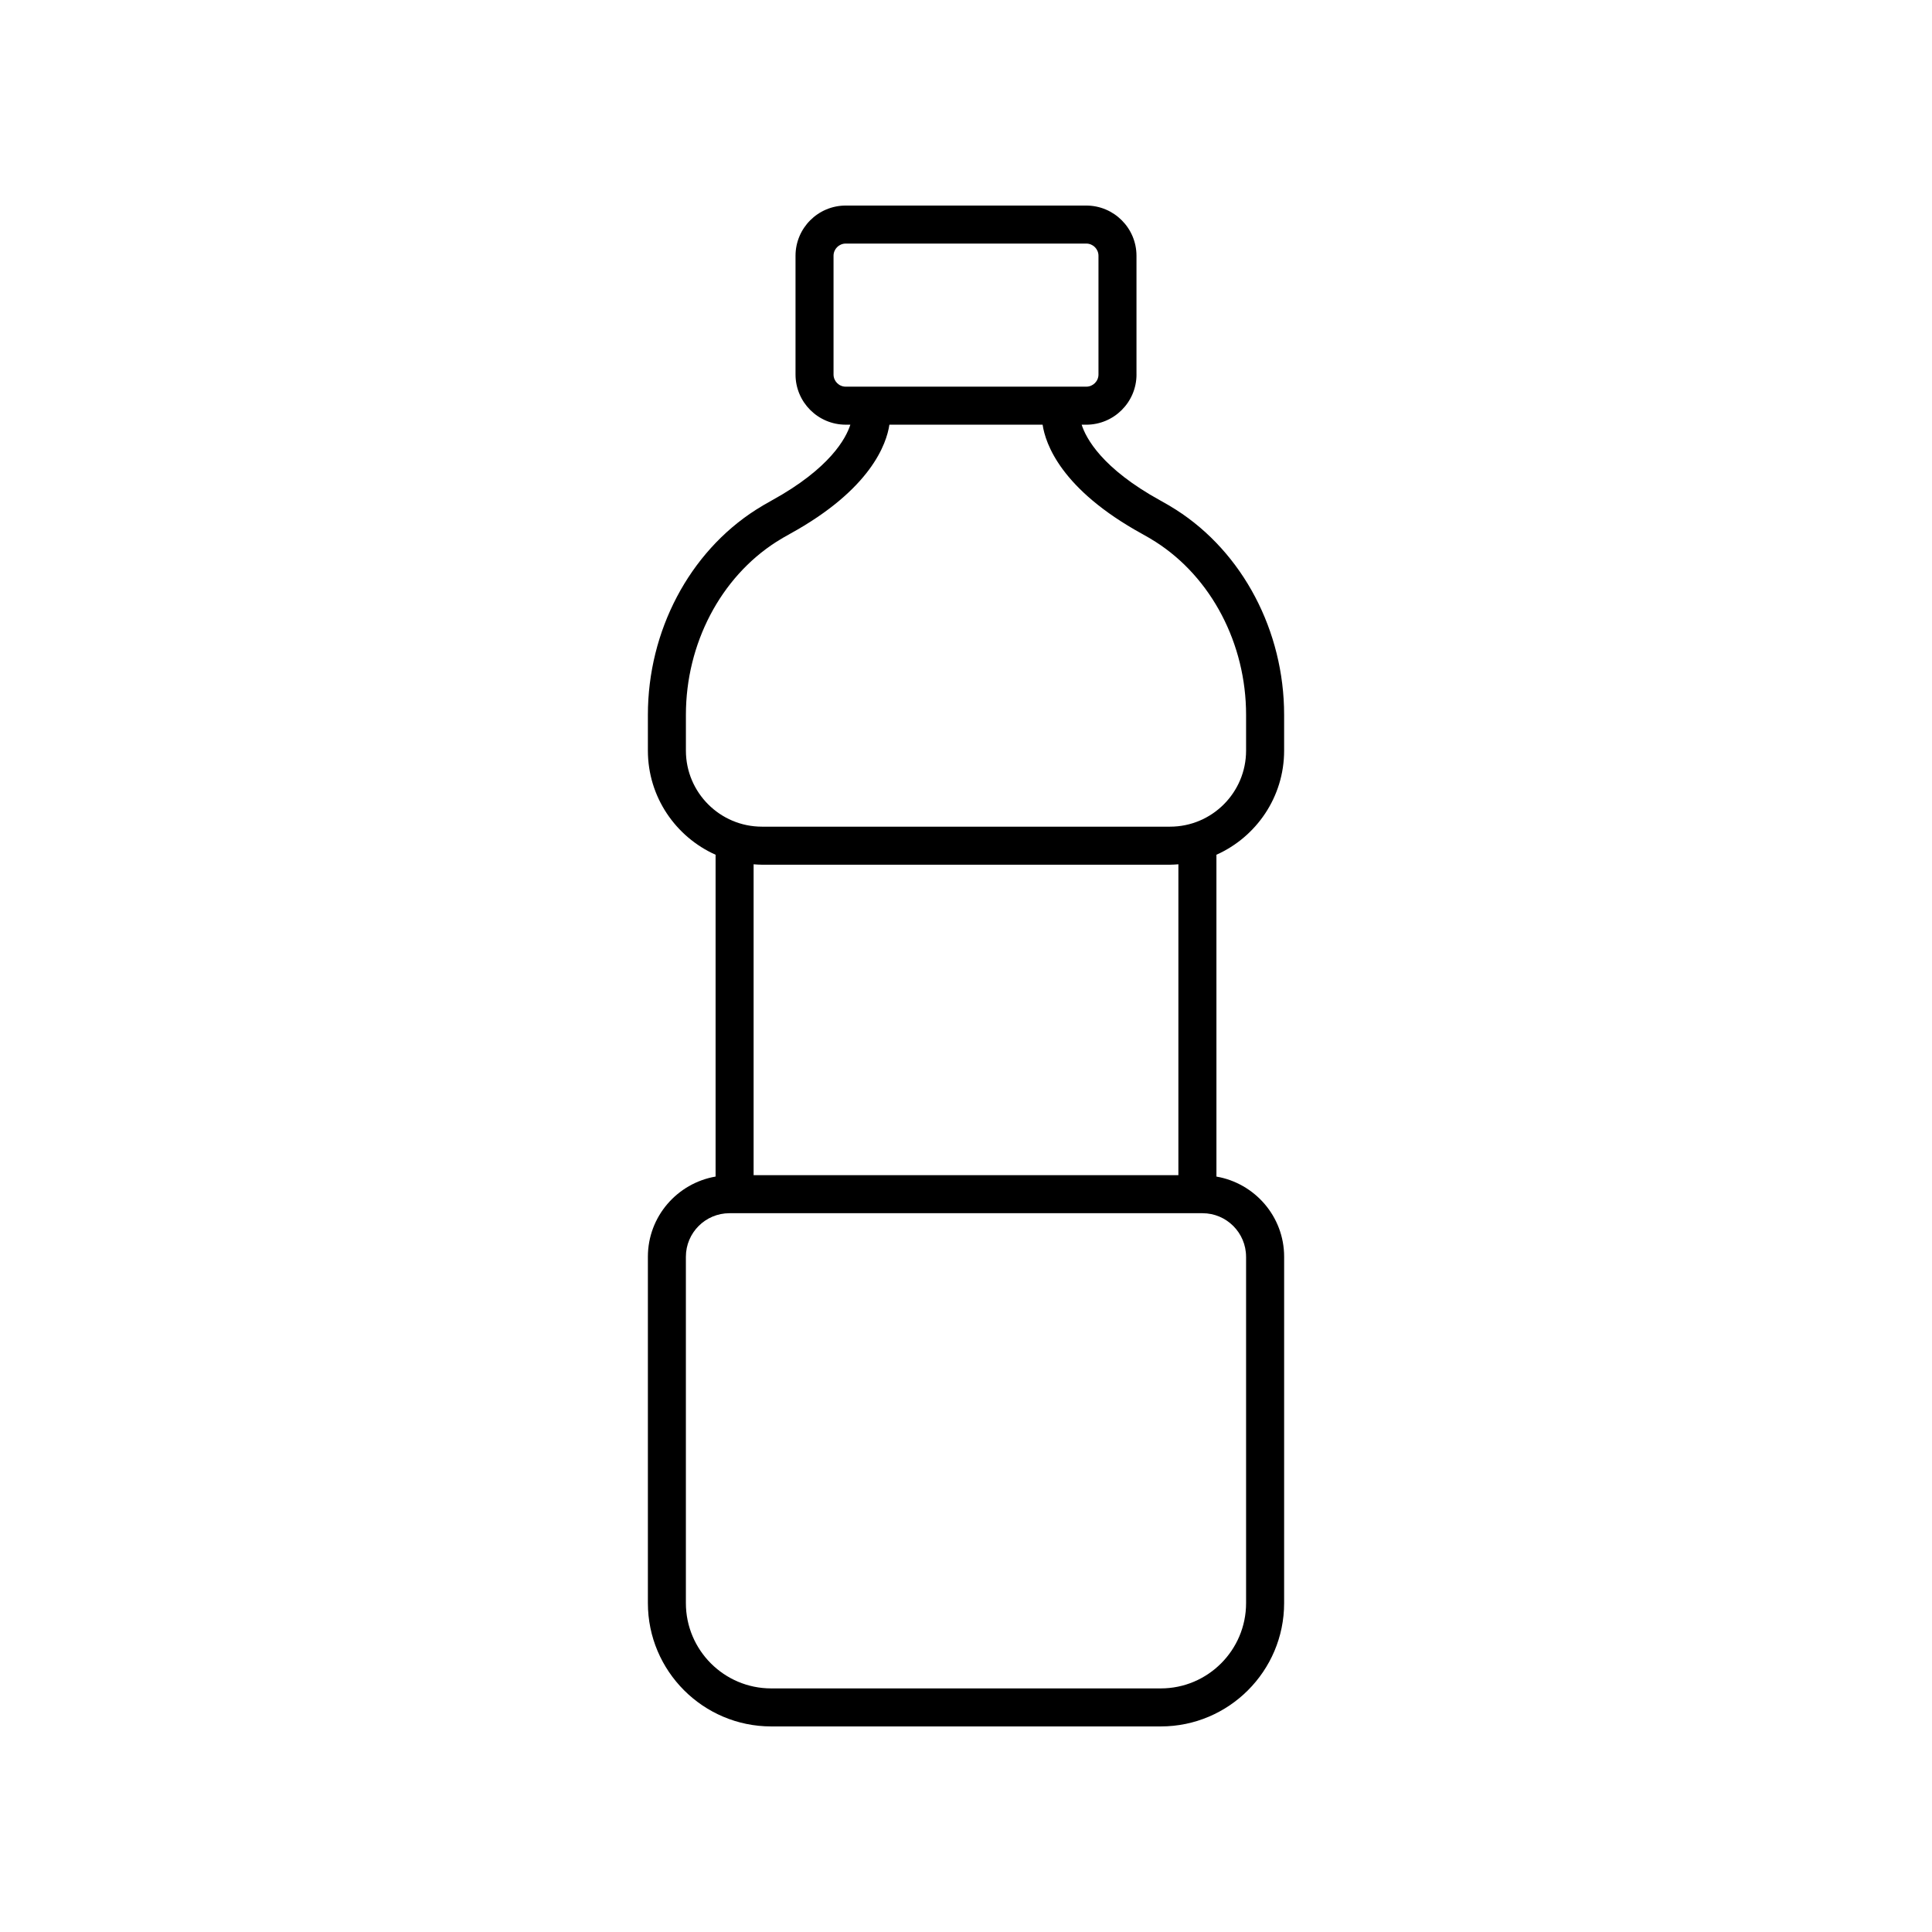
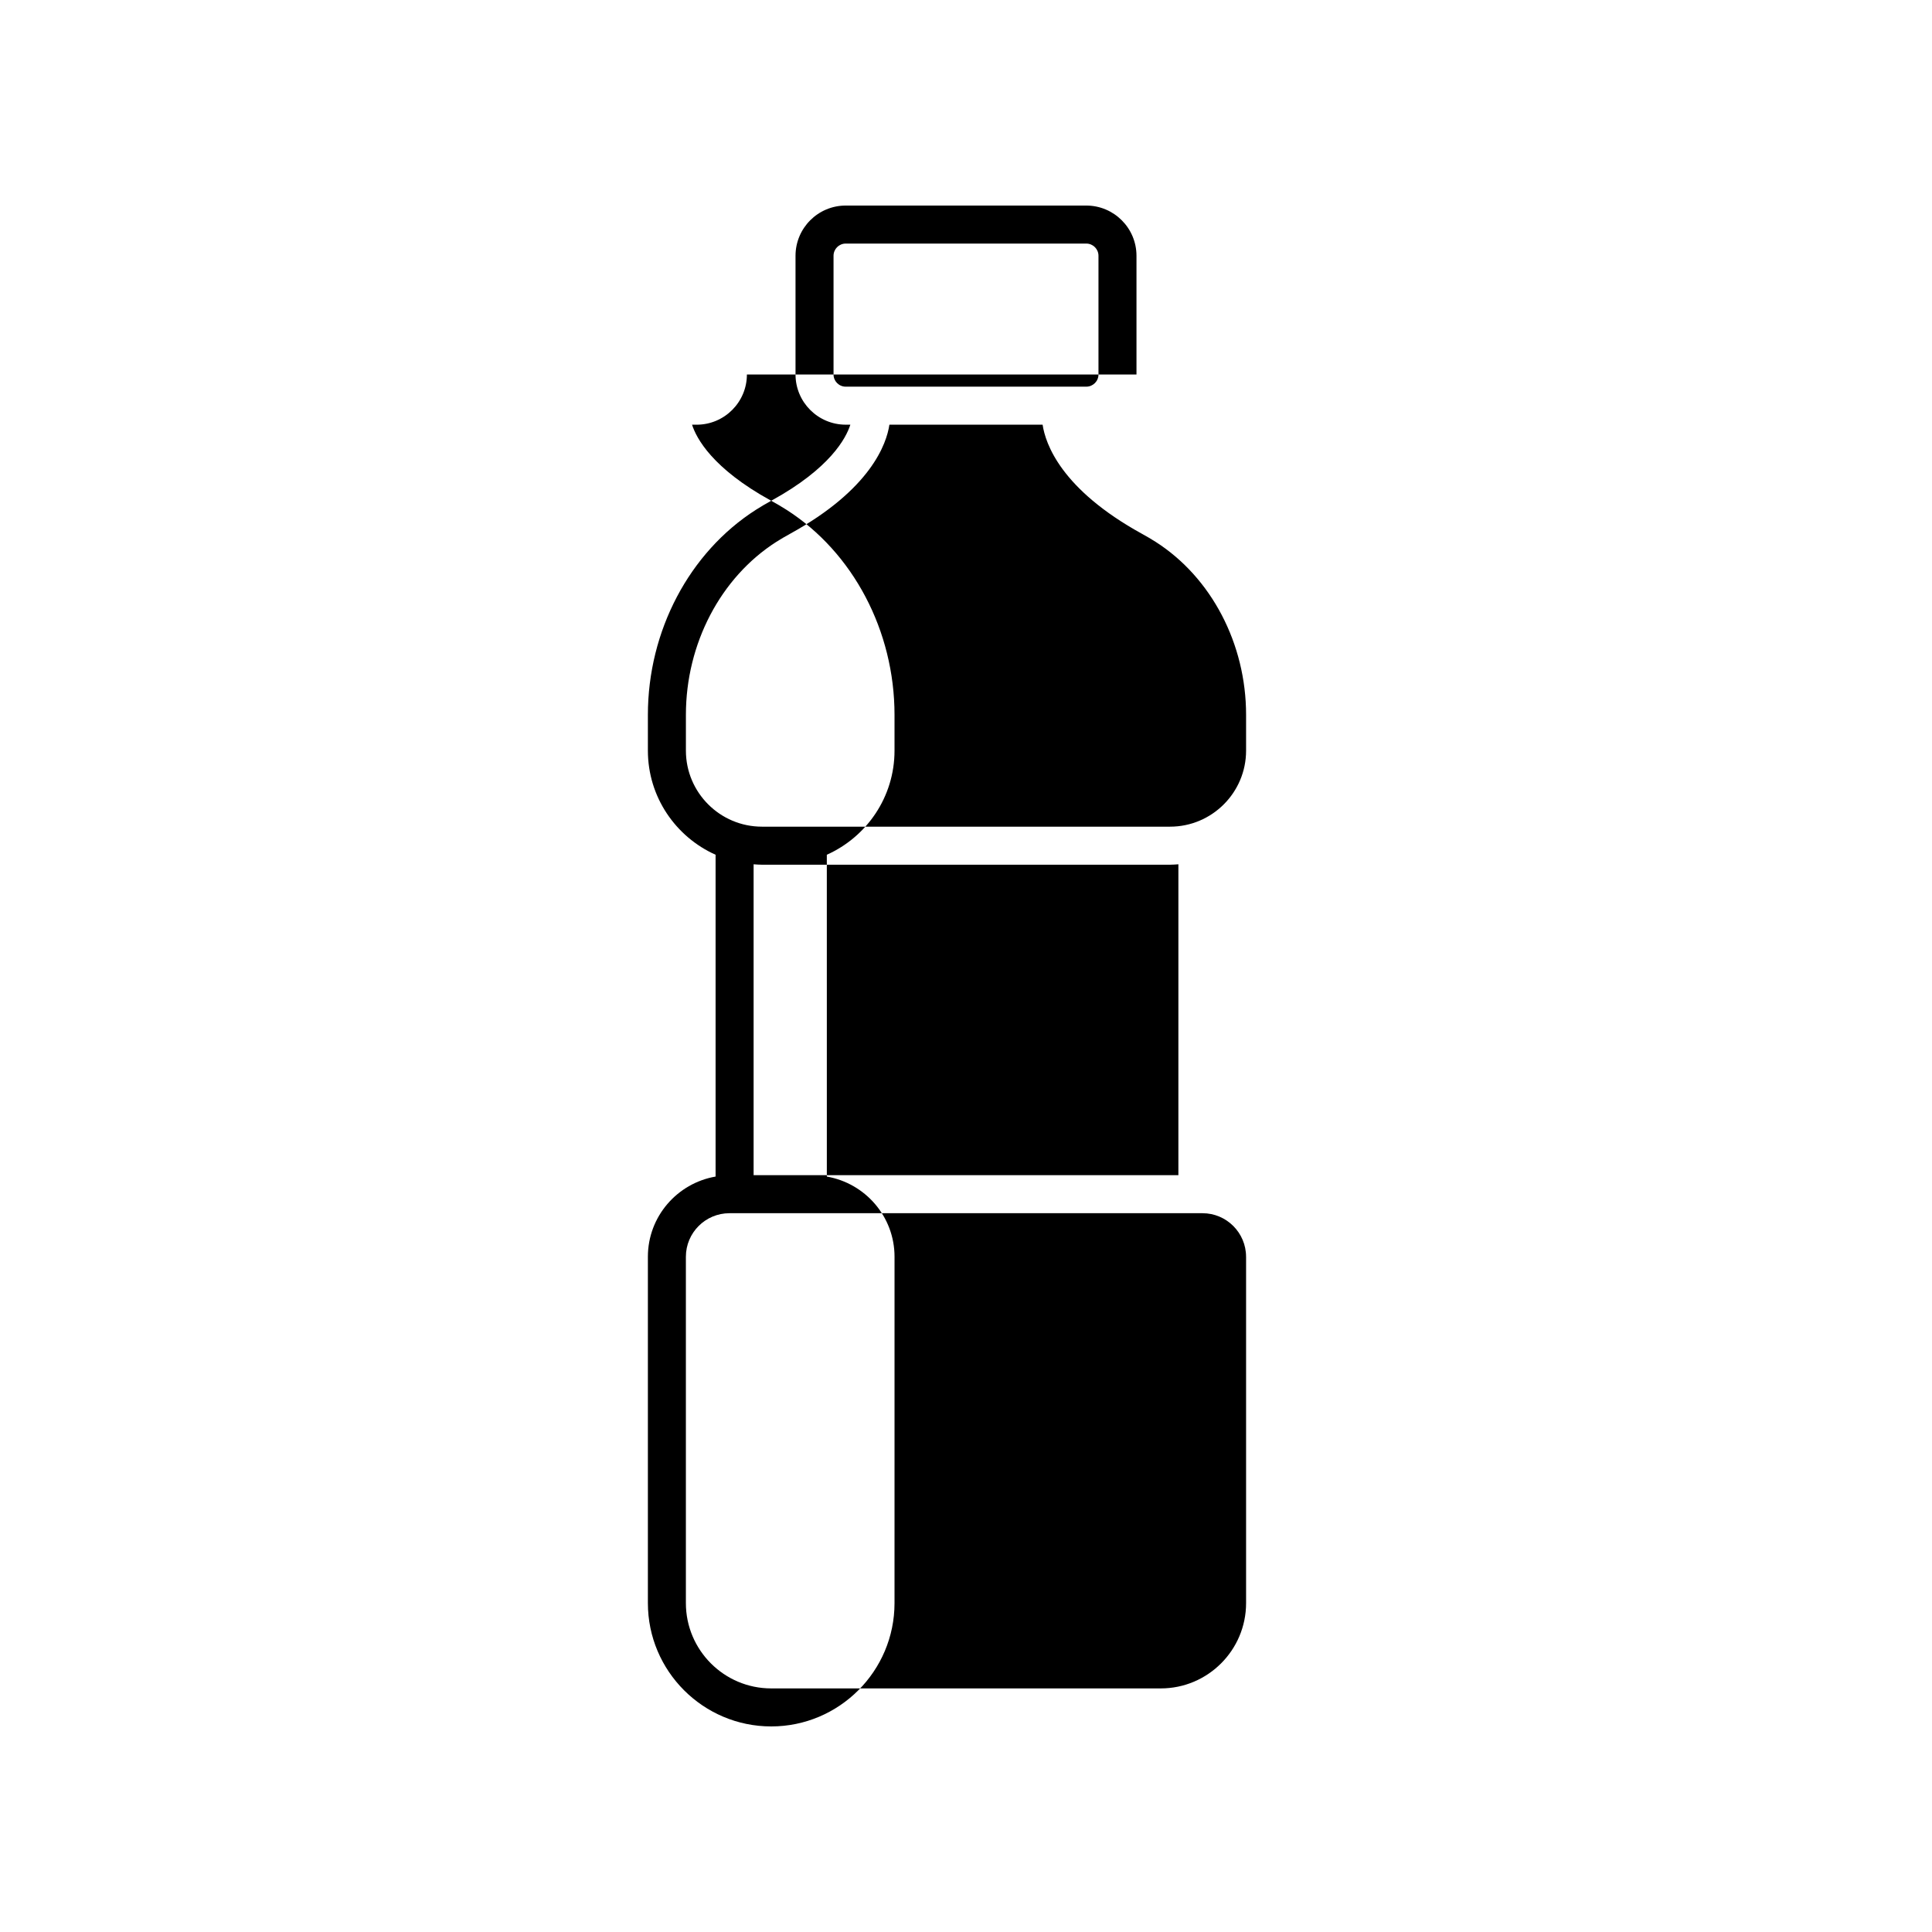
<svg xmlns="http://www.w3.org/2000/svg" fill="#000000" width="800px" height="800px" version="1.1" viewBox="144 144 512 512">
-   <path d="m445.18 243.24v-31.457c0-7.34-5.969-13.309-13.309-13.309h-63.746c-7.34 0-13.305 5.969-13.305 13.309v31.457c0 7.34 5.969 13.305 13.305 13.305h1.227c-1.148 3.586-5.363 11.578-20.871 20.102-1.438 0.793-2.828 1.605-4.152 2.449-17.66 11.281-28.633 32.109-28.633 54.348v9.48c0 12.293 7.387 22.875 17.941 27.594v85.285c-10.168 1.758-17.941 10.586-17.941 21.25v91.781c0 18.023 14.66 32.688 32.68 32.688h103.25c18.02 0 32.68-14.66 32.68-32.684l0.004-91.781c0-10.664-7.773-19.492-17.941-21.25l-0.004-85.289c10.559-4.719 17.941-15.301 17.941-27.594v-9.48c0-22.242-10.973-43.066-28.633-54.348-1.32-0.844-2.711-1.652-4.156-2.449-15.508-8.527-19.719-16.516-20.867-20.098h1.227c7.34-0.004 13.309-5.969 13.309-13.309zm-80.285 0v-31.457c0-1.785 1.449-3.234 3.231-3.234h63.75c1.781 0 3.231 1.449 3.231 3.234v31.457c0 1.781-1.449 3.231-3.231 3.231h-63.75c-1.781 0-3.231-1.449-3.231-3.231zm109.33 233.82v91.781c0 12.465-10.141 22.605-22.605 22.605h-103.25c-12.465 0-22.605-10.145-22.605-22.609v-91.777c0-6.367 5.18-11.547 11.547-11.547h125.36c6.367 0 11.547 5.18 11.547 11.547zm-17.941-21.625h-112.57v-82.391c0.73 0.055 1.465 0.113 2.211 0.113h108.15c0.746 0 1.477-0.059 2.211-0.113zm-9.633-169.96c1.246 0.688 2.449 1.383 3.59 2.113 14.793 9.449 23.984 27.02 23.984 45.855v9.48c0 11.113-9.039 20.152-20.152 20.152h-108.15c-11.113 0-20.152-9.039-20.152-20.152v-9.48c0-18.836 9.188-36.406 23.98-45.855 1.145-0.73 2.348-1.426 3.59-2.109 21.484-11.812 25.605-23.883 26.359-28.93h40.602c0.75 5.043 4.871 17.113 26.352 28.926z" />
+   <path d="m445.18 243.24v-31.457c0-7.34-5.969-13.309-13.309-13.309h-63.746c-7.34 0-13.305 5.969-13.305 13.309v31.457c0 7.34 5.969 13.305 13.305 13.305h1.227c-1.148 3.586-5.363 11.578-20.871 20.102-1.438 0.793-2.828 1.605-4.152 2.449-17.66 11.281-28.633 32.109-28.633 54.348v9.48c0 12.293 7.387 22.875 17.941 27.594v85.285c-10.168 1.758-17.941 10.586-17.941 21.25v91.781c0 18.023 14.66 32.688 32.68 32.688c18.02 0 32.68-14.66 32.68-32.684l0.004-91.781c0-10.664-7.773-19.492-17.941-21.25l-0.004-85.289c10.559-4.719 17.941-15.301 17.941-27.594v-9.48c0-22.242-10.973-43.066-28.633-54.348-1.32-0.844-2.711-1.652-4.156-2.449-15.508-8.527-19.719-16.516-20.867-20.098h1.227c7.34-0.004 13.309-5.969 13.309-13.309zm-80.285 0v-31.457c0-1.785 1.449-3.234 3.231-3.234h63.75c1.781 0 3.231 1.449 3.231 3.234v31.457c0 1.781-1.449 3.231-3.231 3.231h-63.75c-1.781 0-3.231-1.449-3.231-3.231zm109.33 233.82v91.781c0 12.465-10.141 22.605-22.605 22.605h-103.25c-12.465 0-22.605-10.145-22.605-22.609v-91.777c0-6.367 5.18-11.547 11.547-11.547h125.36c6.367 0 11.547 5.18 11.547 11.547zm-17.941-21.625h-112.57v-82.391c0.73 0.055 1.465 0.113 2.211 0.113h108.15c0.746 0 1.477-0.059 2.211-0.113zm-9.633-169.96c1.246 0.688 2.449 1.383 3.59 2.113 14.793 9.449 23.984 27.02 23.984 45.855v9.48c0 11.113-9.039 20.152-20.152 20.152h-108.15c-11.113 0-20.152-9.039-20.152-20.152v-9.48c0-18.836 9.188-36.406 23.98-45.855 1.145-0.73 2.348-1.426 3.59-2.109 21.484-11.812 25.605-23.883 26.359-28.93h40.602c0.75 5.043 4.871 17.113 26.352 28.926z" />
</svg>